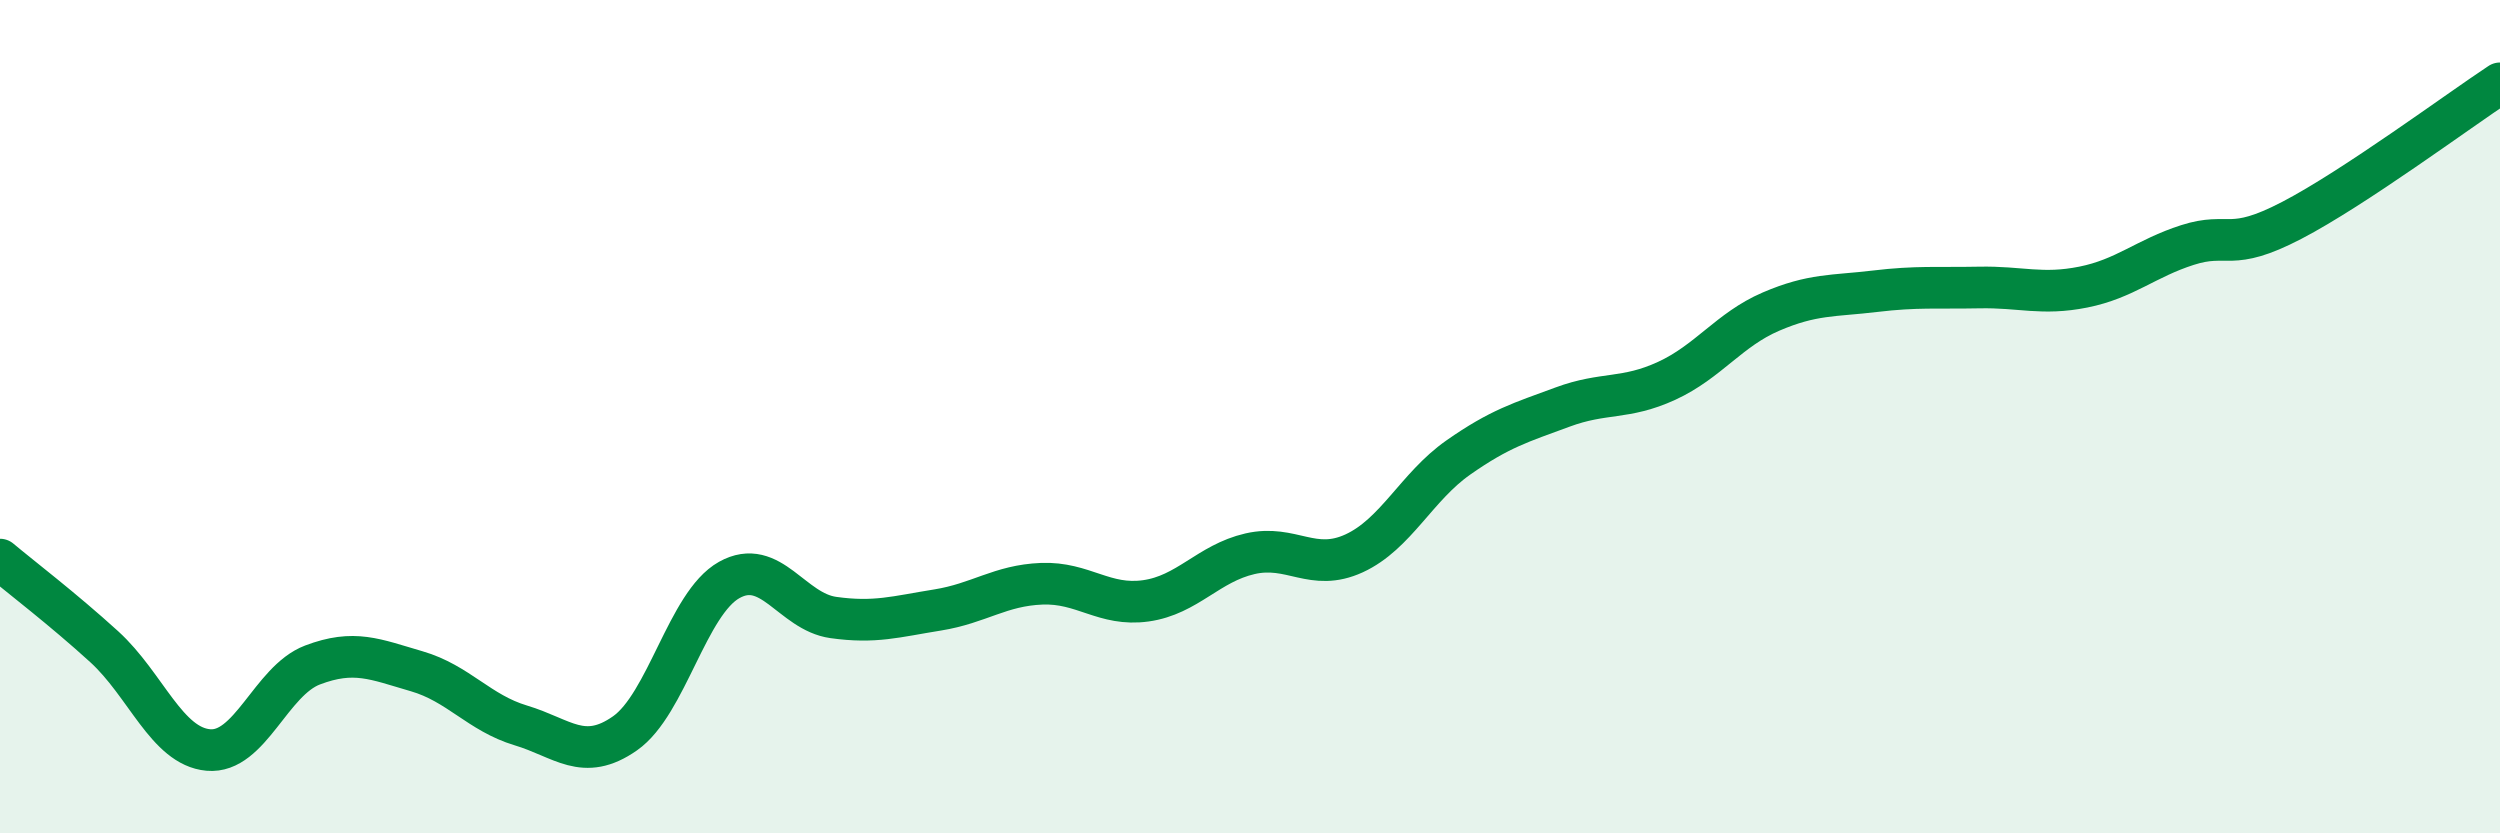
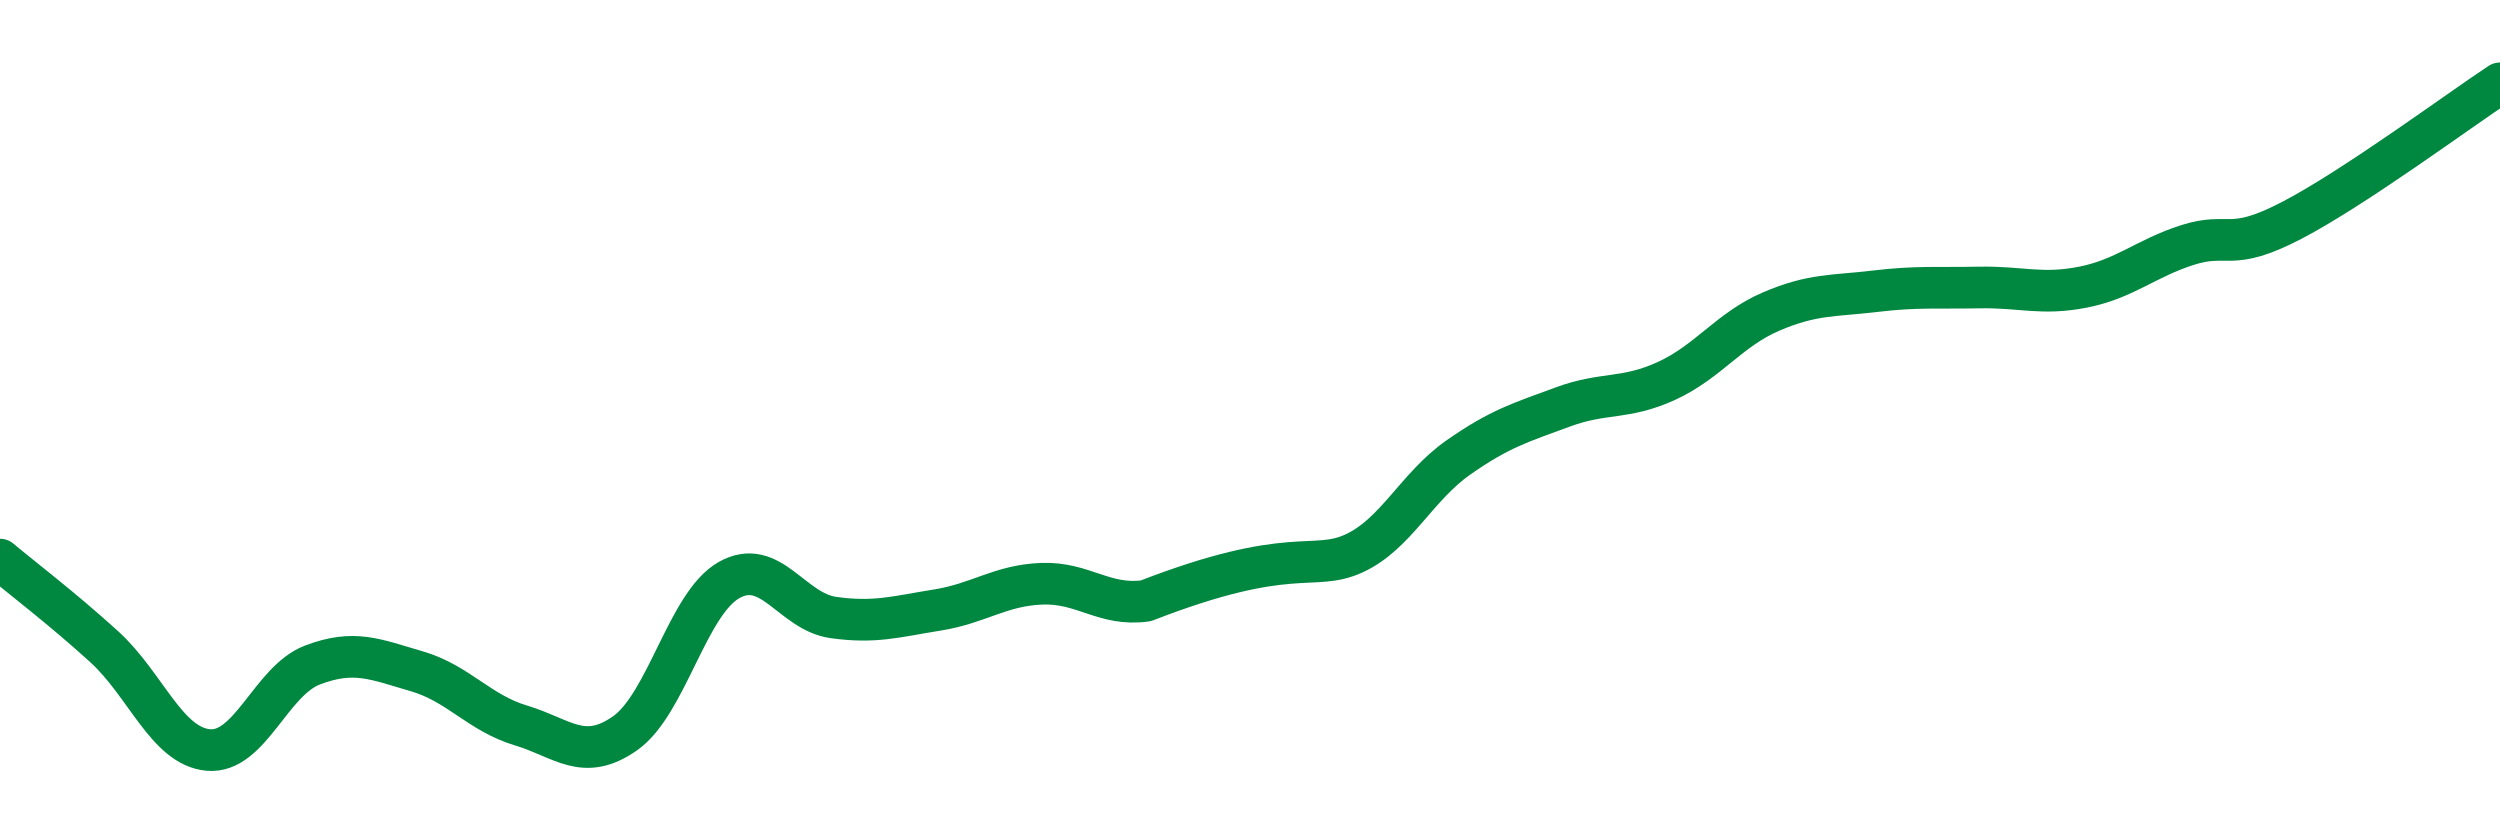
<svg xmlns="http://www.w3.org/2000/svg" width="60" height="20" viewBox="0 0 60 20">
-   <path d="M 0,13.43 C 0.5,13.85 1.5,14.61 2.5,15.52 C 3.5,16.43 4,17.91 5,18 C 6,18.09 6.5,16.34 7.5,15.96 C 8.5,15.58 9,15.82 10,16.11 C 11,16.4 11.5,17.11 12.5,17.41 C 13.5,17.71 14,18.3 15,17.6 C 16,16.9 16.5,14.48 17.5,13.92 C 18.5,13.36 19,14.68 20,14.82 C 21,14.96 21.5,14.8 22.5,14.64 C 23.5,14.48 24,14.05 25,14.01 C 26,13.97 26.5,14.56 27.5,14.42 C 28.5,14.28 29,13.52 30,13.29 C 31,13.06 31.5,13.74 32.5,13.28 C 33.5,12.82 34,11.68 35,10.98 C 36,10.28 36.5,10.14 37.5,9.77 C 38.5,9.4 39,9.6 40,9.14 C 41,8.68 41.5,7.91 42.5,7.48 C 43.5,7.05 44,7.11 45,6.99 C 46,6.87 46.5,6.92 47.5,6.9 C 48.5,6.88 49,7.09 50,6.89 C 51,6.69 51.5,6.2 52.5,5.88 C 53.5,5.56 53.5,6.07 55,5.29 C 56.5,4.51 59,2.66 60,2L60 20L0 20Z" fill="#008740" opacity="0.1" stroke-linecap="round" stroke-linejoin="round" />
-   <path d="M 0,13.43 C 0.5,13.85 1.5,14.61 2.5,15.52 C 3.5,16.43 4,17.91 5,18 C 6,18.09 6.5,16.34 7.5,15.96 C 8.5,15.58 9,15.82 10,16.11 C 11,16.4 11.5,17.11 12.5,17.41 C 13.5,17.71 14,18.3 15,17.6 C 16,16.9 16.5,14.48 17.5,13.92 C 18.5,13.36 19,14.68 20,14.82 C 21,14.96 21.5,14.8 22.5,14.64 C 23.5,14.48 24,14.05 25,14.01 C 26,13.97 26.5,14.56 27.5,14.42 C 28.5,14.28 29,13.52 30,13.29 C 31,13.06 31.5,13.74 32.5,13.28 C 33.5,12.82 34,11.68 35,10.98 C 36,10.28 36.5,10.14 37.5,9.77 C 38.5,9.4 39,9.6 40,9.14 C 41,8.68 41.5,7.91 42.5,7.48 C 43.5,7.05 44,7.11 45,6.99 C 46,6.87 46.5,6.92 47.5,6.9 C 48.5,6.88 49,7.09 50,6.89 C 51,6.69 51.5,6.2 52.5,5.88 C 53.5,5.56 53.5,6.07 55,5.29 C 56.5,4.51 59,2.66 60,2" stroke="#008740" stroke-width="1" fill="none" stroke-linecap="round" stroke-linejoin="round" />
+   <path d="M 0,13.43 C 0.5,13.85 1.5,14.61 2.5,15.52 C 3.5,16.43 4,17.91 5,18 C 6,18.09 6.5,16.34 7.5,15.96 C 8.5,15.58 9,15.82 10,16.11 C 11,16.4 11.5,17.11 12.5,17.41 C 13.5,17.71 14,18.3 15,17.6 C 16,16.9 16.5,14.48 17.5,13.92 C 18.5,13.36 19,14.68 20,14.82 C 21,14.96 21.5,14.8 22.5,14.64 C 23.5,14.48 24,14.05 25,14.01 C 26,13.97 26.5,14.56 27.5,14.42 C 31,13.06 31.5,13.74 32.5,13.28 C 33.5,12.82 34,11.68 35,10.98 C 36,10.28 36.5,10.14 37.5,9.77 C 38.5,9.4 39,9.6 40,9.14 C 41,8.68 41.5,7.91 42.5,7.48 C 43.5,7.05 44,7.11 45,6.99 C 46,6.87 46.5,6.92 47.5,6.9 C 48.5,6.88 49,7.09 50,6.89 C 51,6.69 51.5,6.2 52.5,5.88 C 53.5,5.56 53.5,6.07 55,5.29 C 56.5,4.51 59,2.66 60,2" stroke="#008740" stroke-width="1" fill="none" stroke-linecap="round" stroke-linejoin="round" />
</svg>